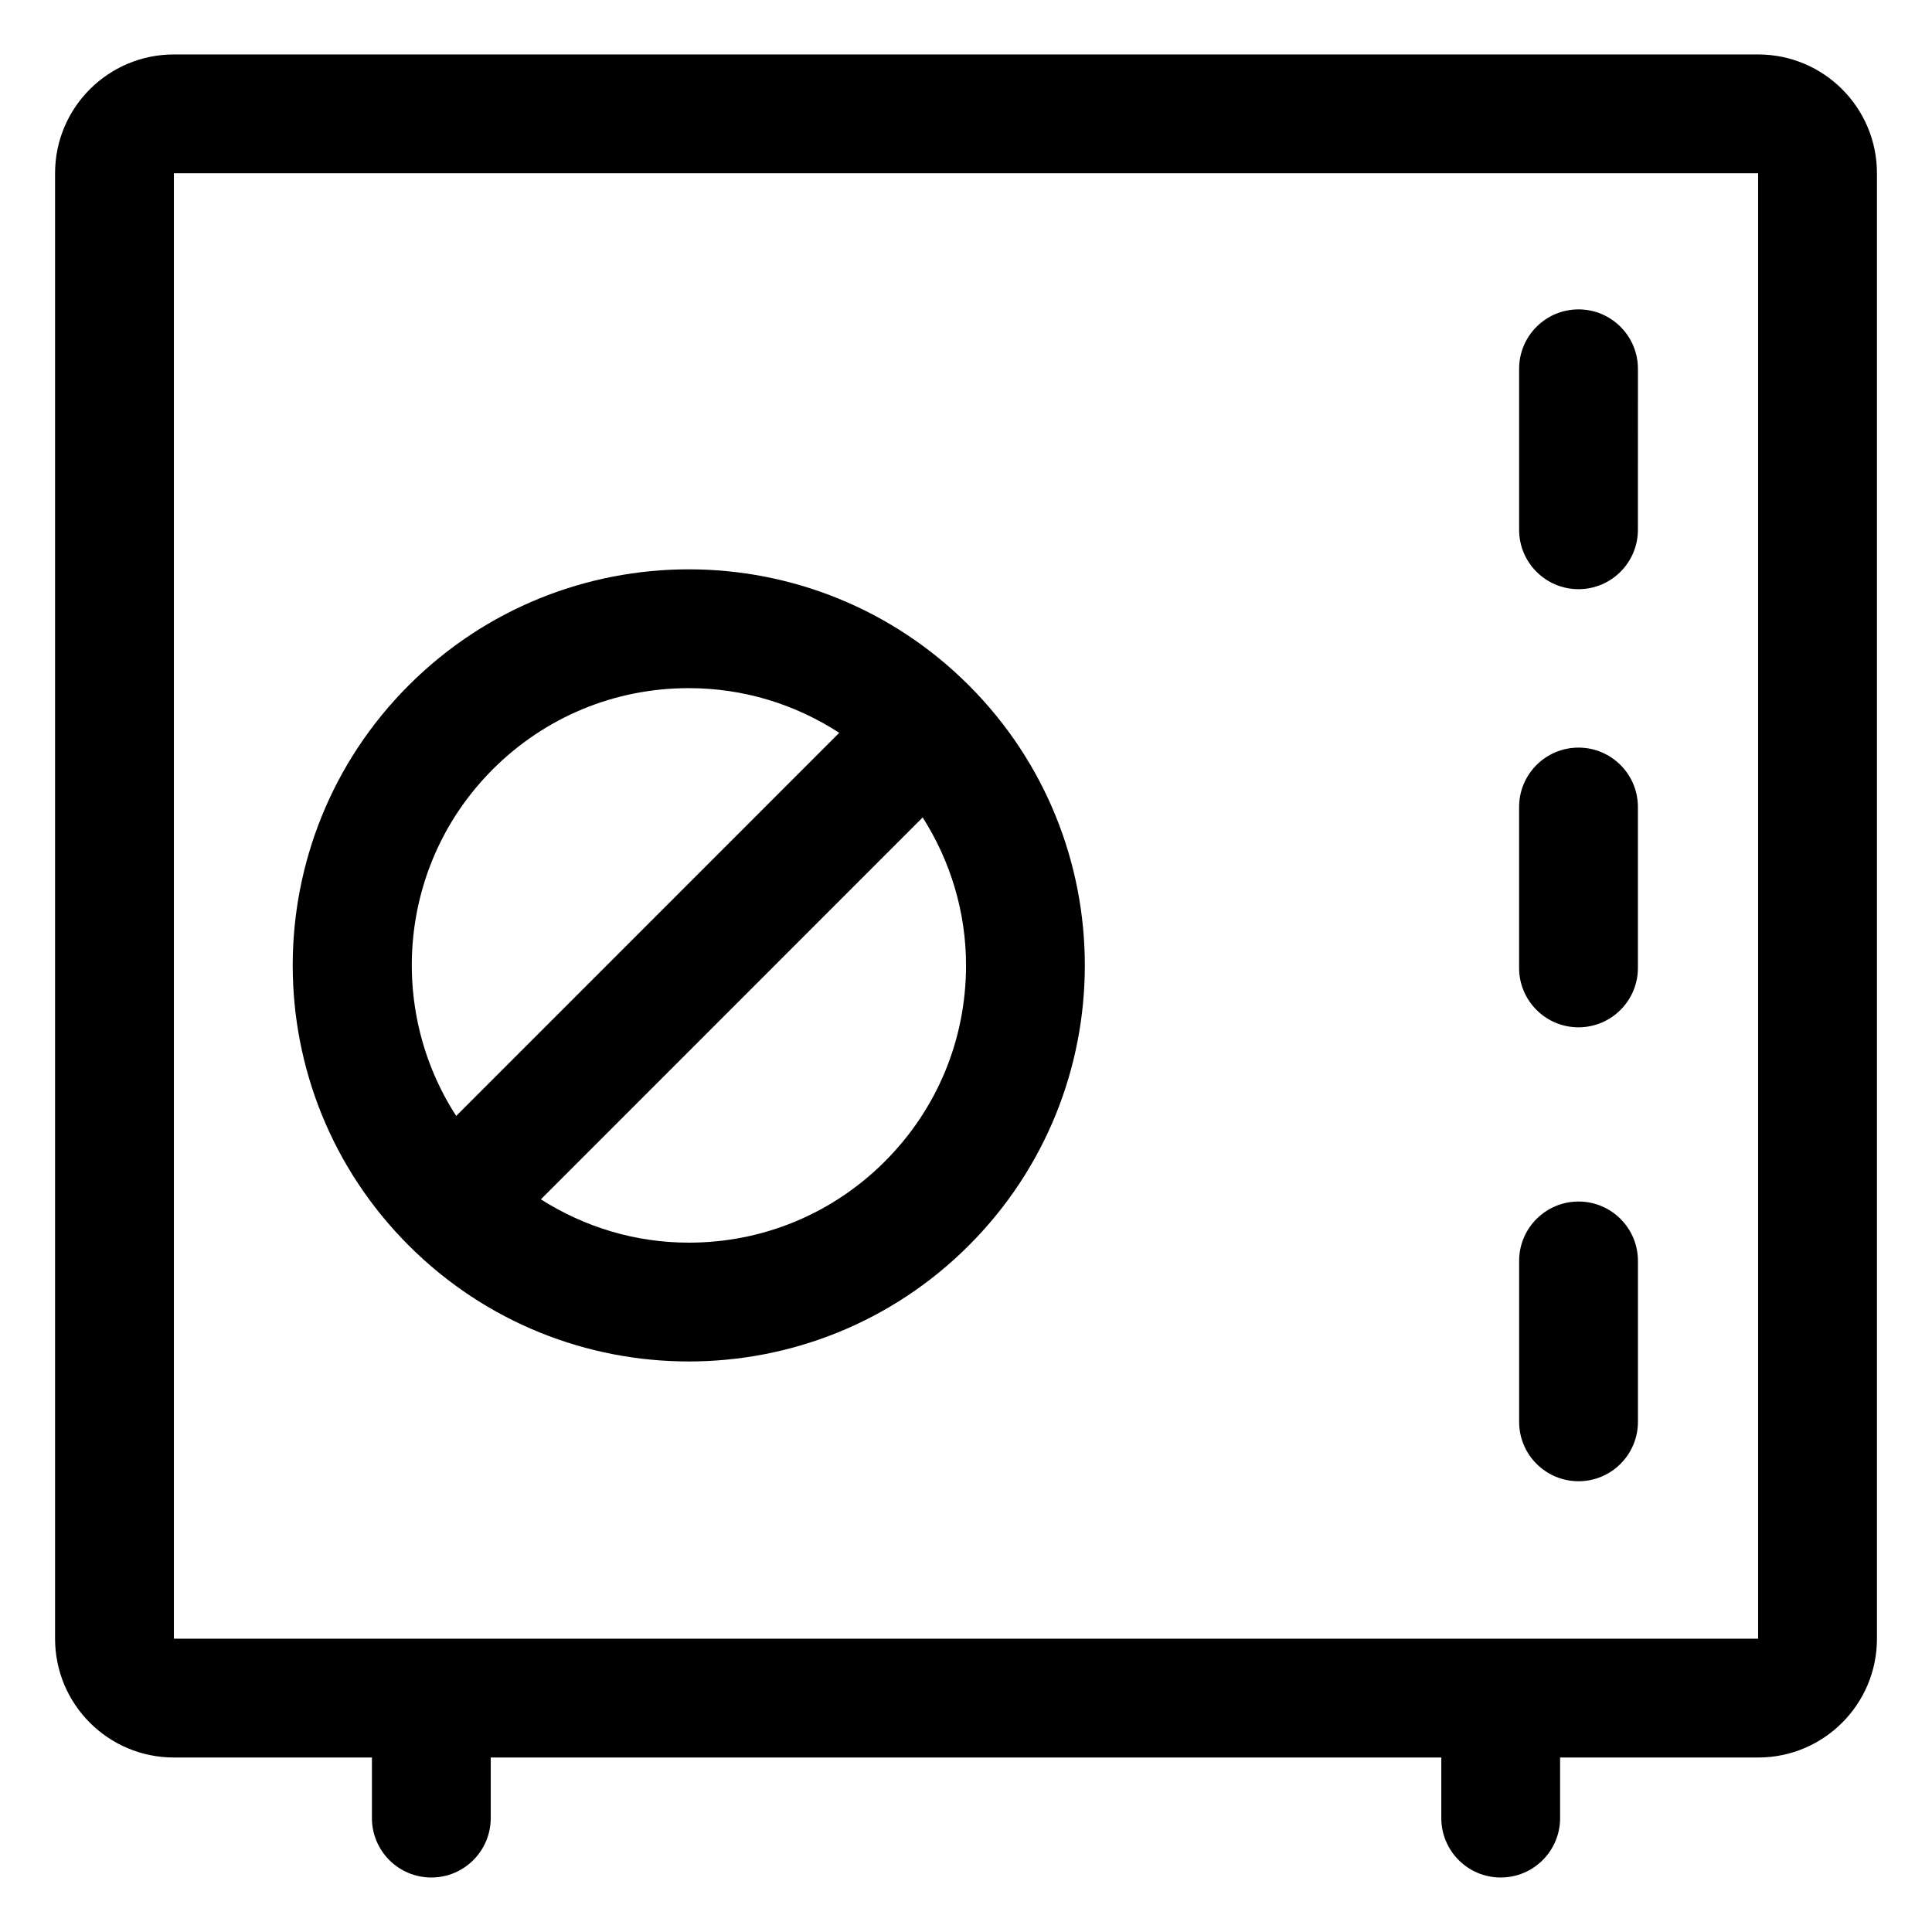
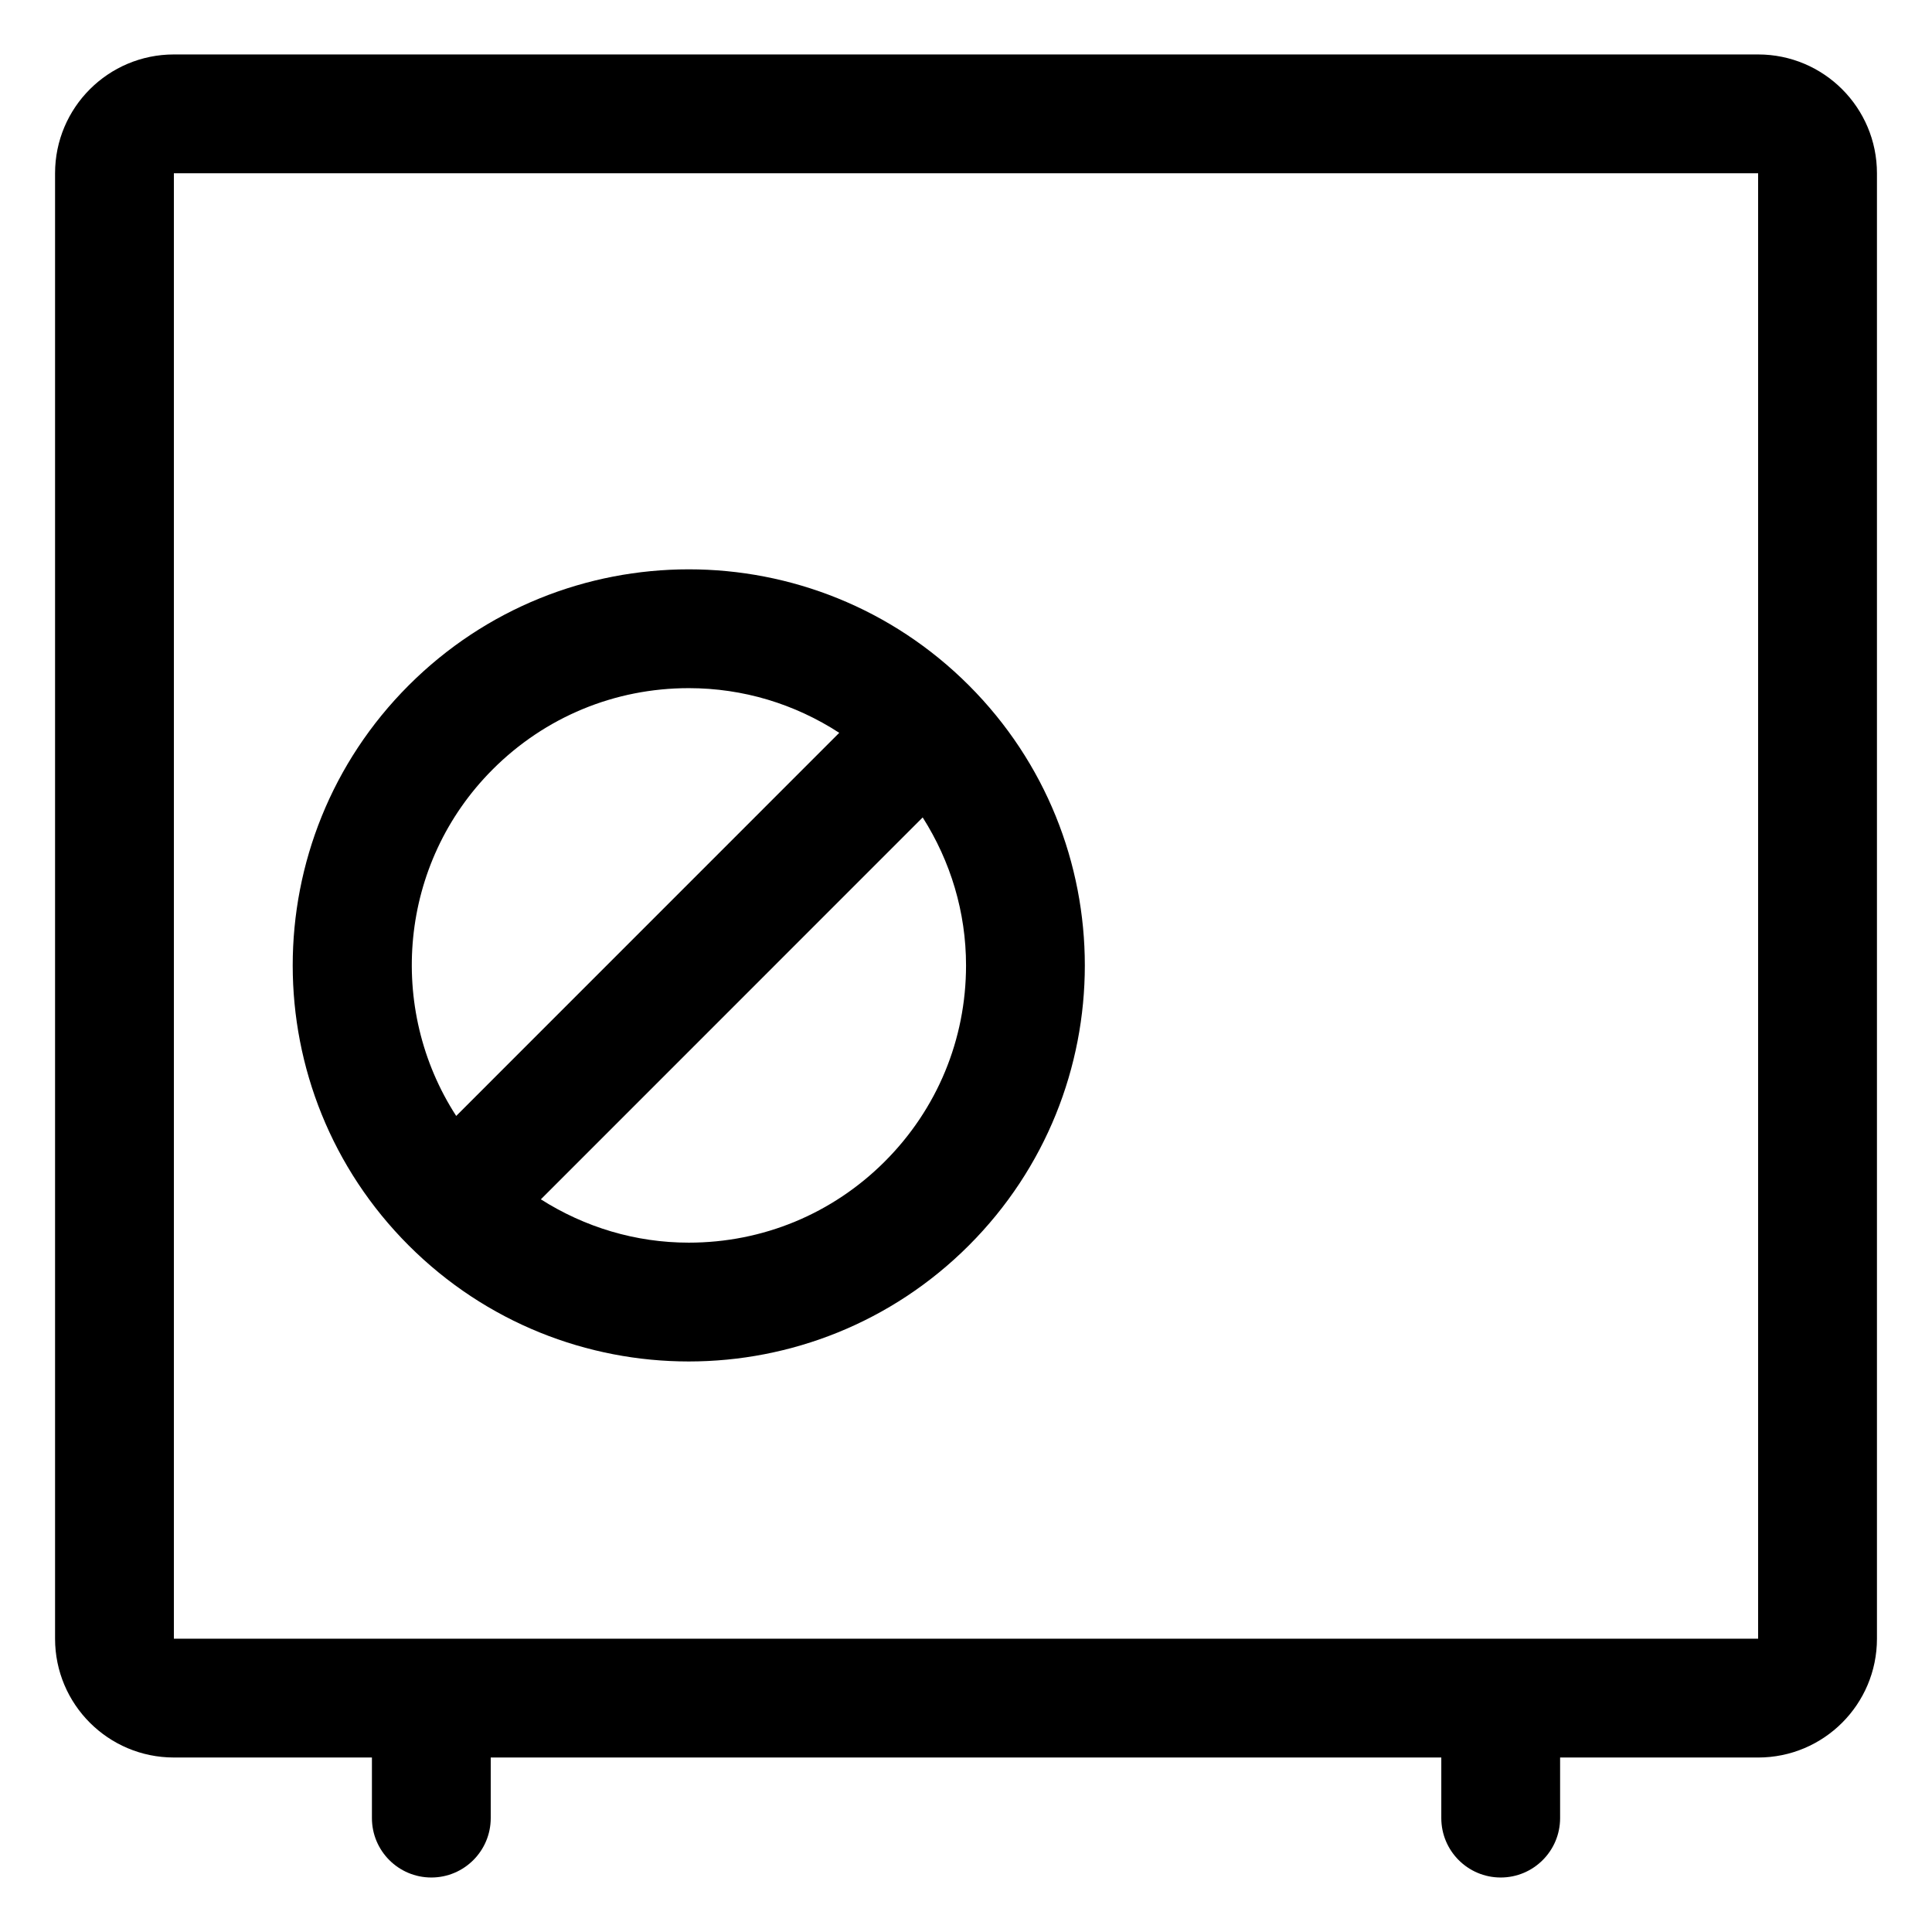
<svg xmlns="http://www.w3.org/2000/svg" fill="#000000" width="800px" height="800px" version="1.1" viewBox="144 144 512 512">
  <g>
    <path d="m609.92 158.43h-419.84c-17.391 0-31.488 14.098-31.488 31.488v388.35c0 17.391 14.098 31.488 31.488 31.488h52.484v16.059c0 8.691 7.051 15.742 15.742 15.742 8.691 0 15.742-7.051 15.742-15.742v-16.059h251.91v16.059c0 8.691 7.051 15.742 15.742 15.742 8.691 0 15.742-7.051 15.742-15.742v-16.059l52.48 0.004c17.391 0 31.488-14.098 31.488-31.488v-388.35c0-17.395-14.098-31.492-31.488-31.492zm0 419.84h-419.84v-388.35h419.84z" />
    <path d="m400.75 325.62c-20.496-20.496-47.359-30.742-74.219-30.742-26.863 0-53.723 10.246-74.219 30.742-40.988 40.988-40.988 107.45 0 148.44 20.496 20.492 47.355 30.742 74.219 30.742 26.863 0 53.723-10.246 74.219-30.742 40.988-40.992 40.988-107.45 0-148.44zm-126.17 22.266c13.879-13.875 32.328-21.52 51.953-21.52 14.383 0 28.09 4.184 39.875 11.84l-101.51 101.53c-18.422-28.453-15.23-66.934 9.684-91.848zm103.91 103.91c-13.879 13.875-32.328 21.52-51.953 21.52-14.121 0-27.566-4.09-39.207-11.48l101.19-101.21c7.394 11.637 11.488 25.09 11.488 39.215 0 19.625-7.644 38.074-21.52 51.953z" />
-     <path d="m578.07 520.8v-42.641c0-8.691-7.051-15.742-15.742-15.742-8.691 0-15.742 7.051-15.742 15.742v42.641c0 8.691 7.051 15.742 15.742 15.742 8.688 0 15.742-7.051 15.742-15.742z" />
-     <path d="m562.32 416.25c8.691 0 15.742-7.051 15.742-15.742v-42.641c0-8.691-7.051-15.742-15.742-15.742-8.691 0-15.742 7.051-15.742 15.742v42.641c0 8.688 7.051 15.742 15.742 15.742z" />
-     <path d="m562.32 300.14c8.691 0 15.742-7.051 15.742-15.742l0.004-42.664c0-8.691-7.051-15.742-15.742-15.742-8.691 0-15.742 7.051-15.742 15.742v42.66c-0.004 8.695 7.047 15.746 15.738 15.746z" />
  </g>
</svg>